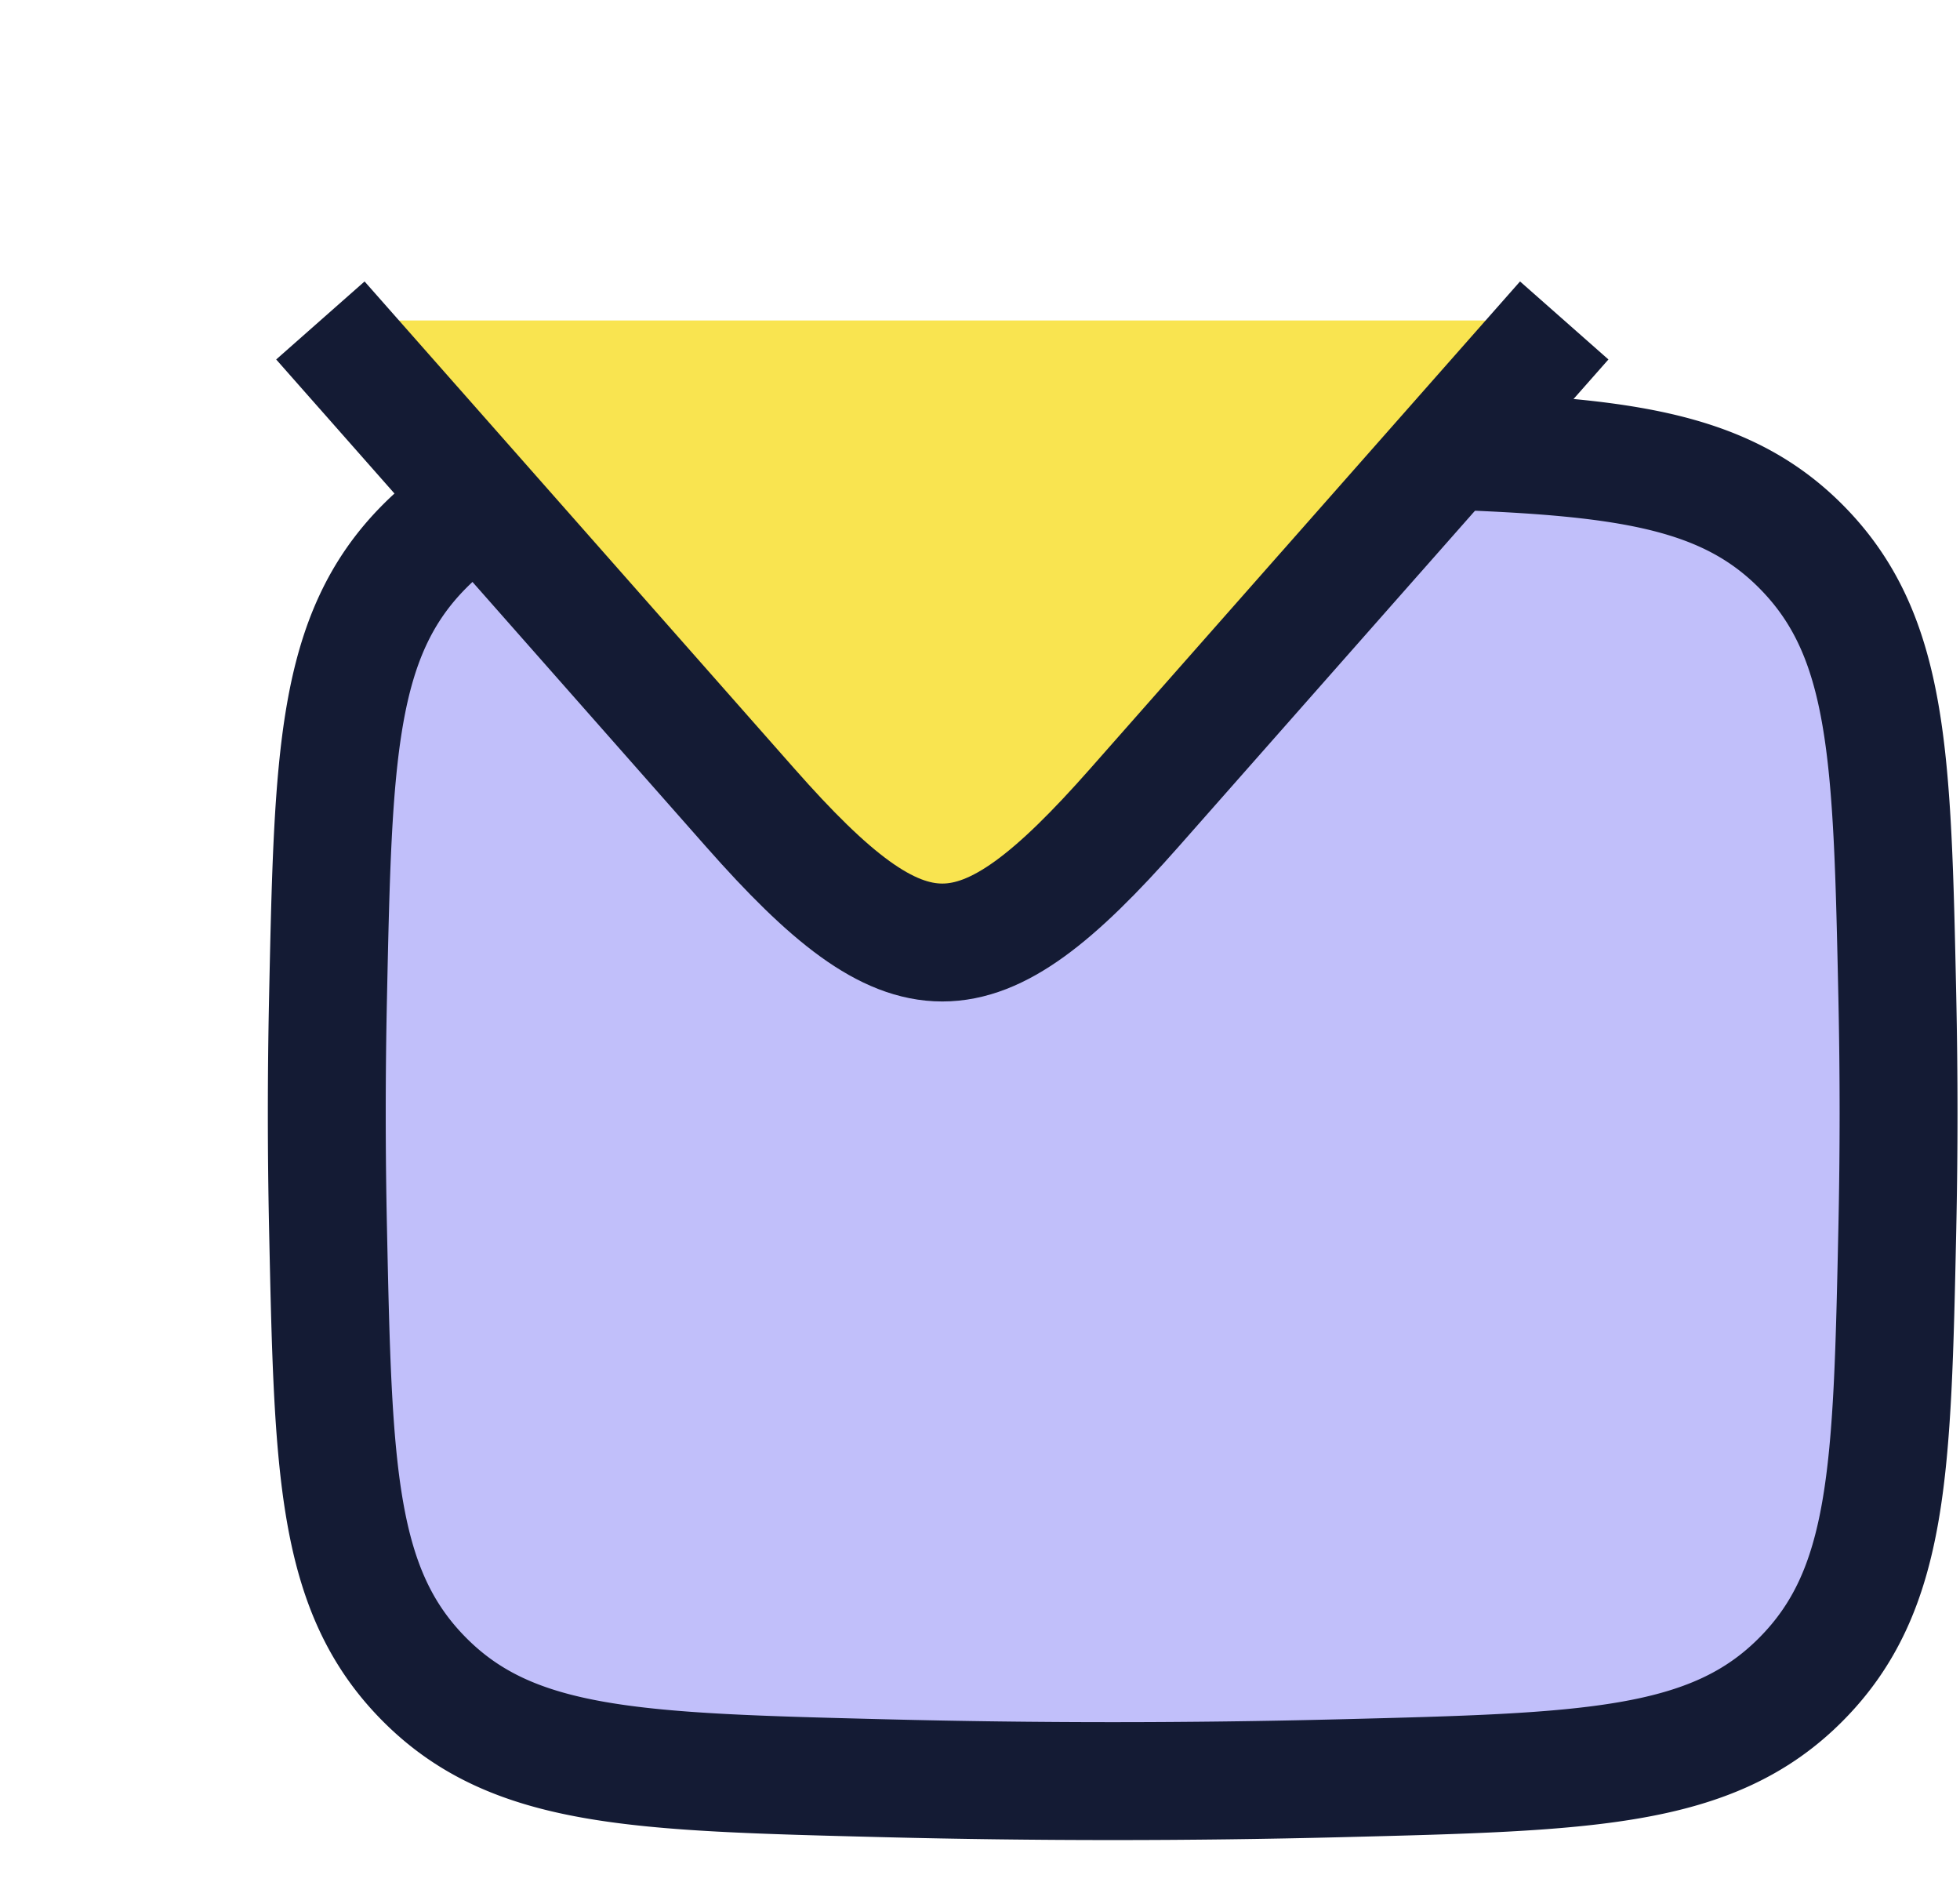
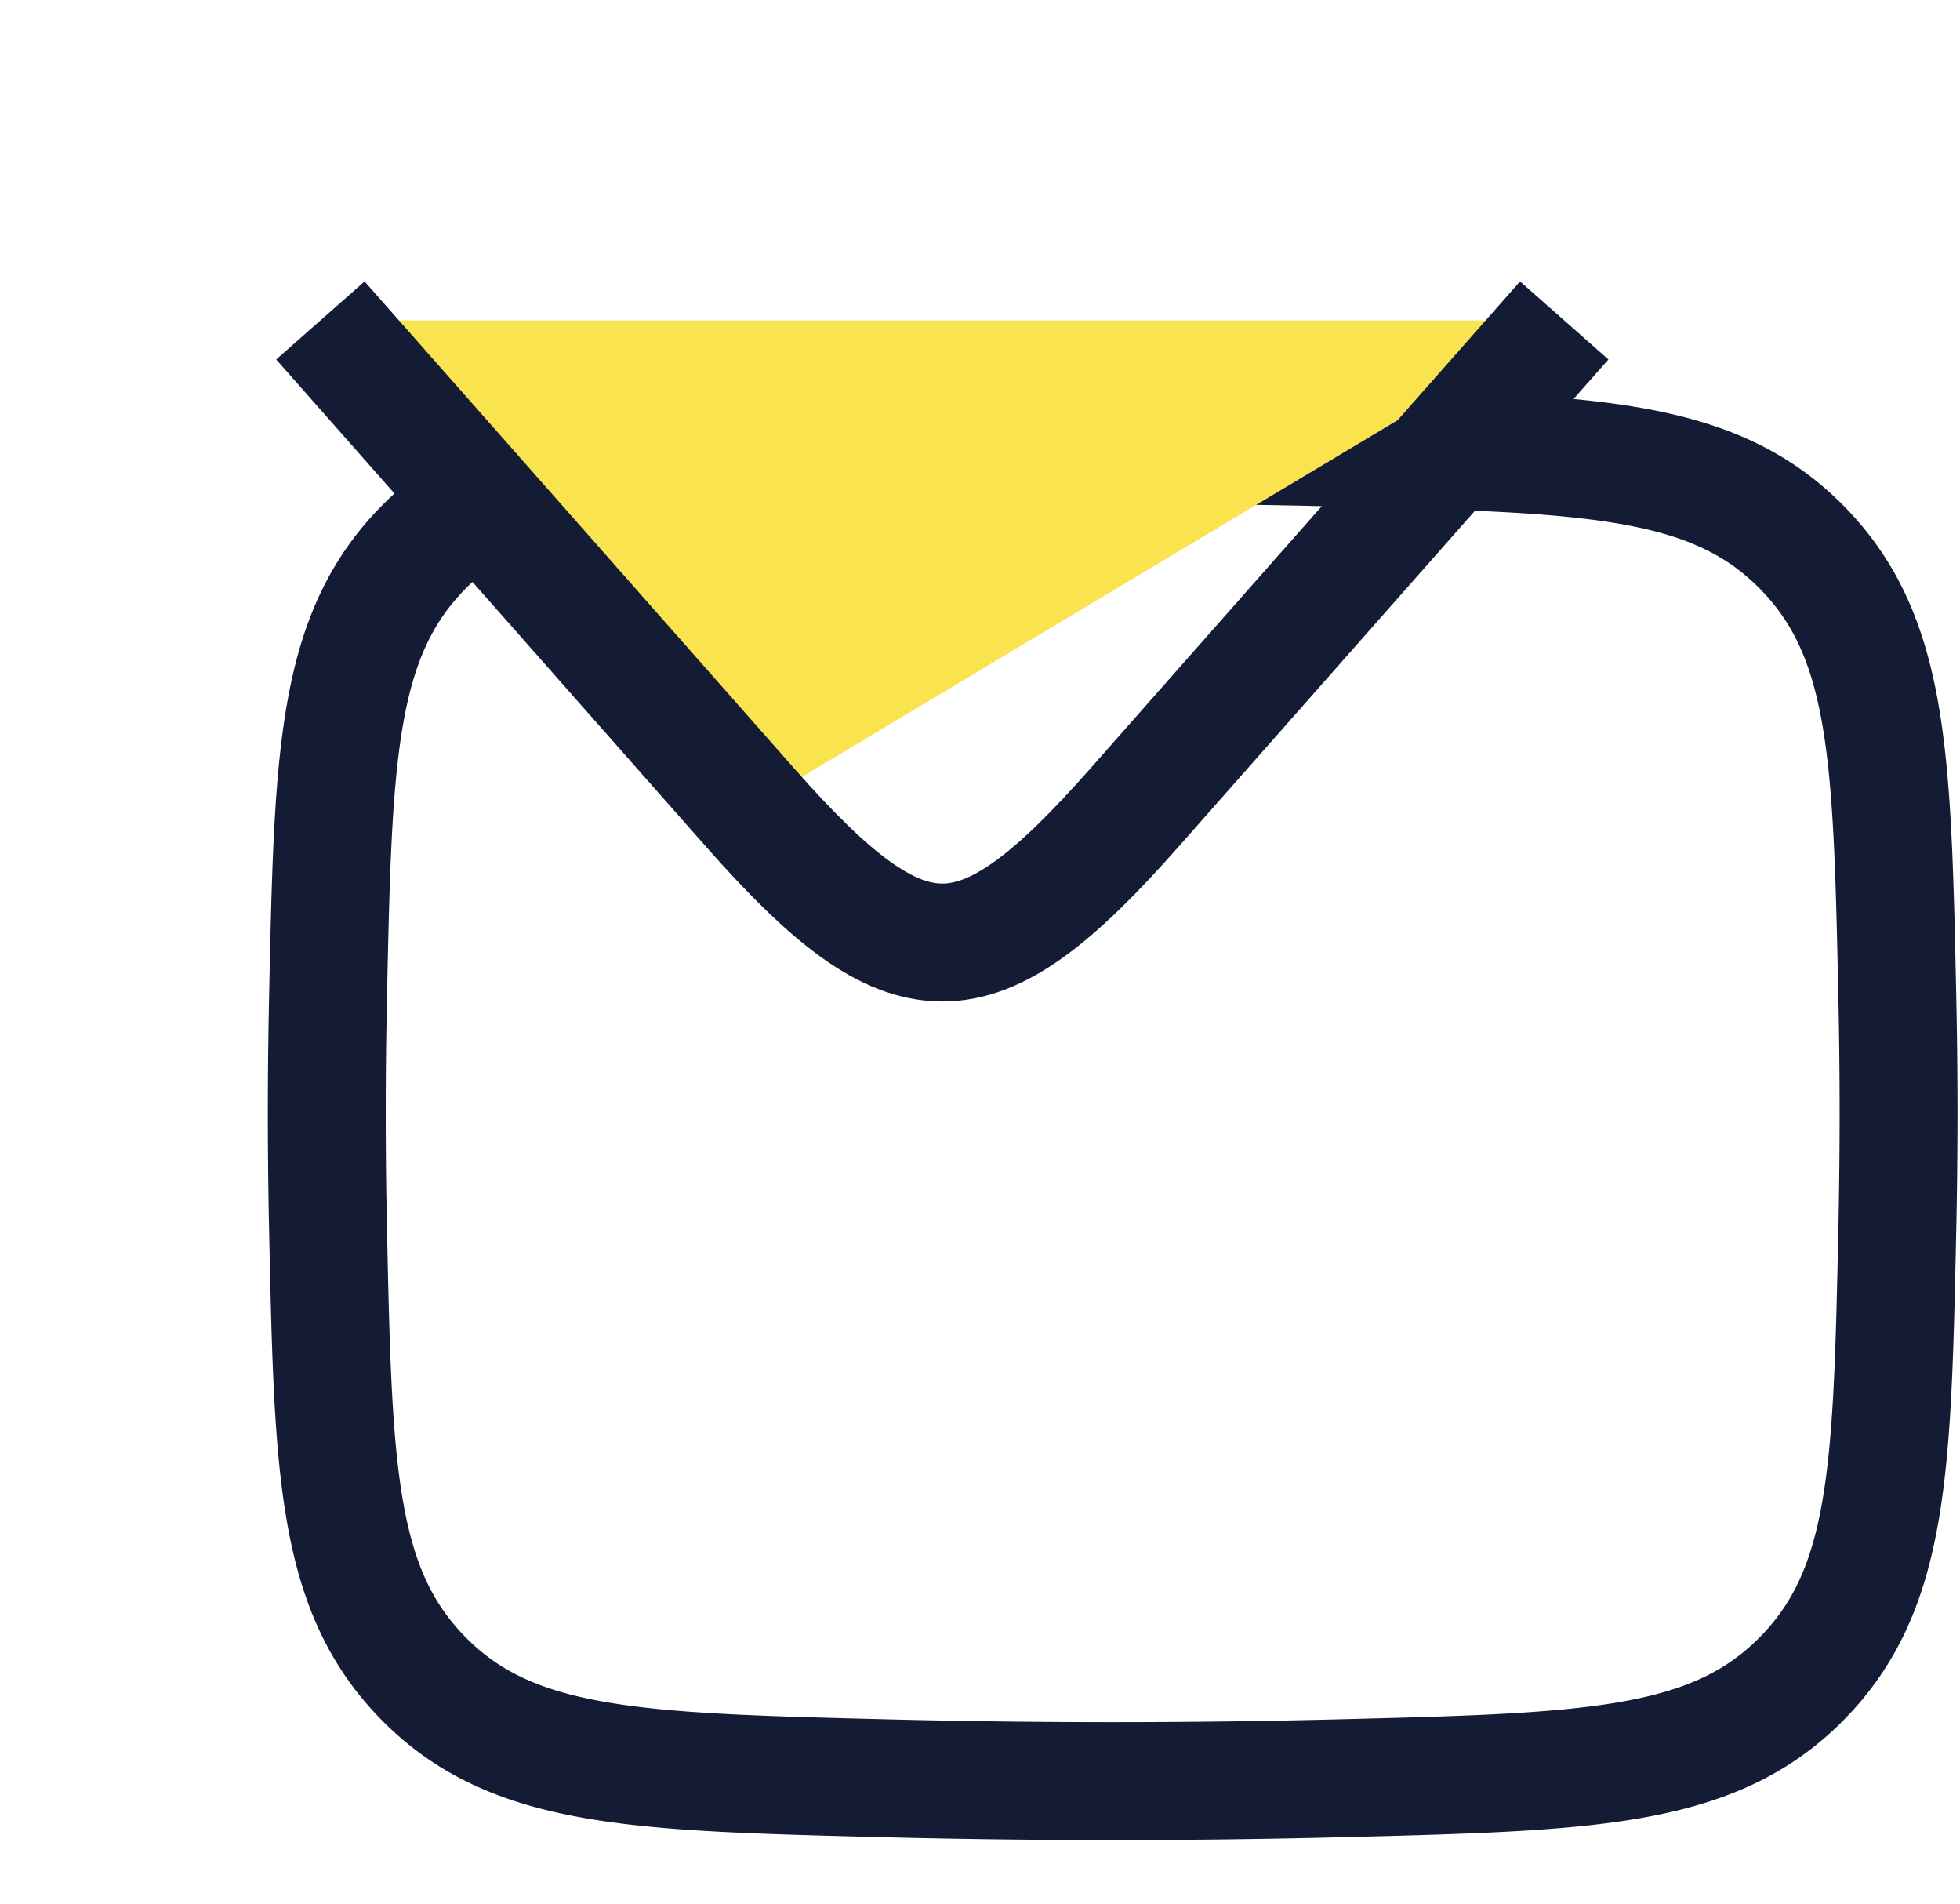
<svg xmlns="http://www.w3.org/2000/svg" width="104" height="101" fill="none">
  <g filter="url(#a)">
-     <path fill="#C1BFFA" d="M8.406 56.193c.272 12.784.409 19.175 5.125 23.91 4.717 4.735 11.282 4.9 24.411 5.23a479.55 479.55 0 0 0 24.196 0c13.13-.33 19.694-.495 24.41-5.23 4.717-4.735 4.854-11.126 5.126-23.91.088-4.11.088-8.196 0-12.306-.272-12.784-.409-19.175-5.125-23.91-4.718-4.735-11.282-4.9-24.411-5.23a479.907 479.907 0 0 0-24.196 0c-13.13.33-19.694.495-24.41 5.23-4.718 4.735-4.854 11.126-5.126 23.91-.088 4.11-.088 8.196 0 12.306Z" />
    <path stroke="#141B34" stroke-linejoin="round" stroke-width="6.255" d="M8.406 56.193c.272 12.784.409 19.175 5.125 23.91 4.717 4.735 11.282 4.9 24.411 5.23a479.55 479.55 0 0 0 24.196 0c13.13-.33 19.694-.495 24.41-5.23 4.717-4.735 4.854-11.126 5.126-23.91.088-4.11.088-8.196 0-12.306-.272-12.784-.409-19.175-5.125-23.91-4.718-4.735-11.282-4.9-24.411-5.23a479.907 479.907 0 0 0-24.196 0c-13.13.33-19.694.495-24.41 5.23-4.718 4.735-4.854 11.126-5.126 23.91-.088 4.11-.088 8.196 0 12.306Z" />
  </g>
-   <path fill="#F9E450" d="m17 17 22.813 25.852c8.41 9.53 11.964 9.53 20.374 0L83 17" />
+   <path fill="#F9E450" d="m17 17 22.813 25.852L83 17" />
  <path stroke="#141B34" stroke-linejoin="round" stroke-width="6.255" d="m17 17 22.813 25.852c8.41 9.53 11.964 9.53 20.374 0L83 17" />
  <defs>
    <filter id="a" width="98.655" height="86.145" x="5.212" y="11.467" color-interpolation-filters="sRGB" filterUnits="userSpaceOnUse">
      <feFlood flood-opacity="0" result="BackgroundImageFix" />
      <feColorMatrix in="SourceAlpha" result="hardAlpha" values="0 0 0 0 0 0 0 0 0 0 0 0 0 0 0 0 0 0 127 0" />
      <feOffset dx="9" dy="9" />
      <feComposite in2="hardAlpha" operator="out" />
      <feColorMatrix values="0 0 0 0 0.976 0 0 0 0 0.894 0 0 0 0 0.314 0 0 0 1 0" />
      <feBlend in2="BackgroundImageFix" result="effect1_dropShadow_406_136" />
      <feBlend in="SourceGraphic" in2="effect1_dropShadow_406_136" result="shape" />
    </filter>
  </defs>
</svg>